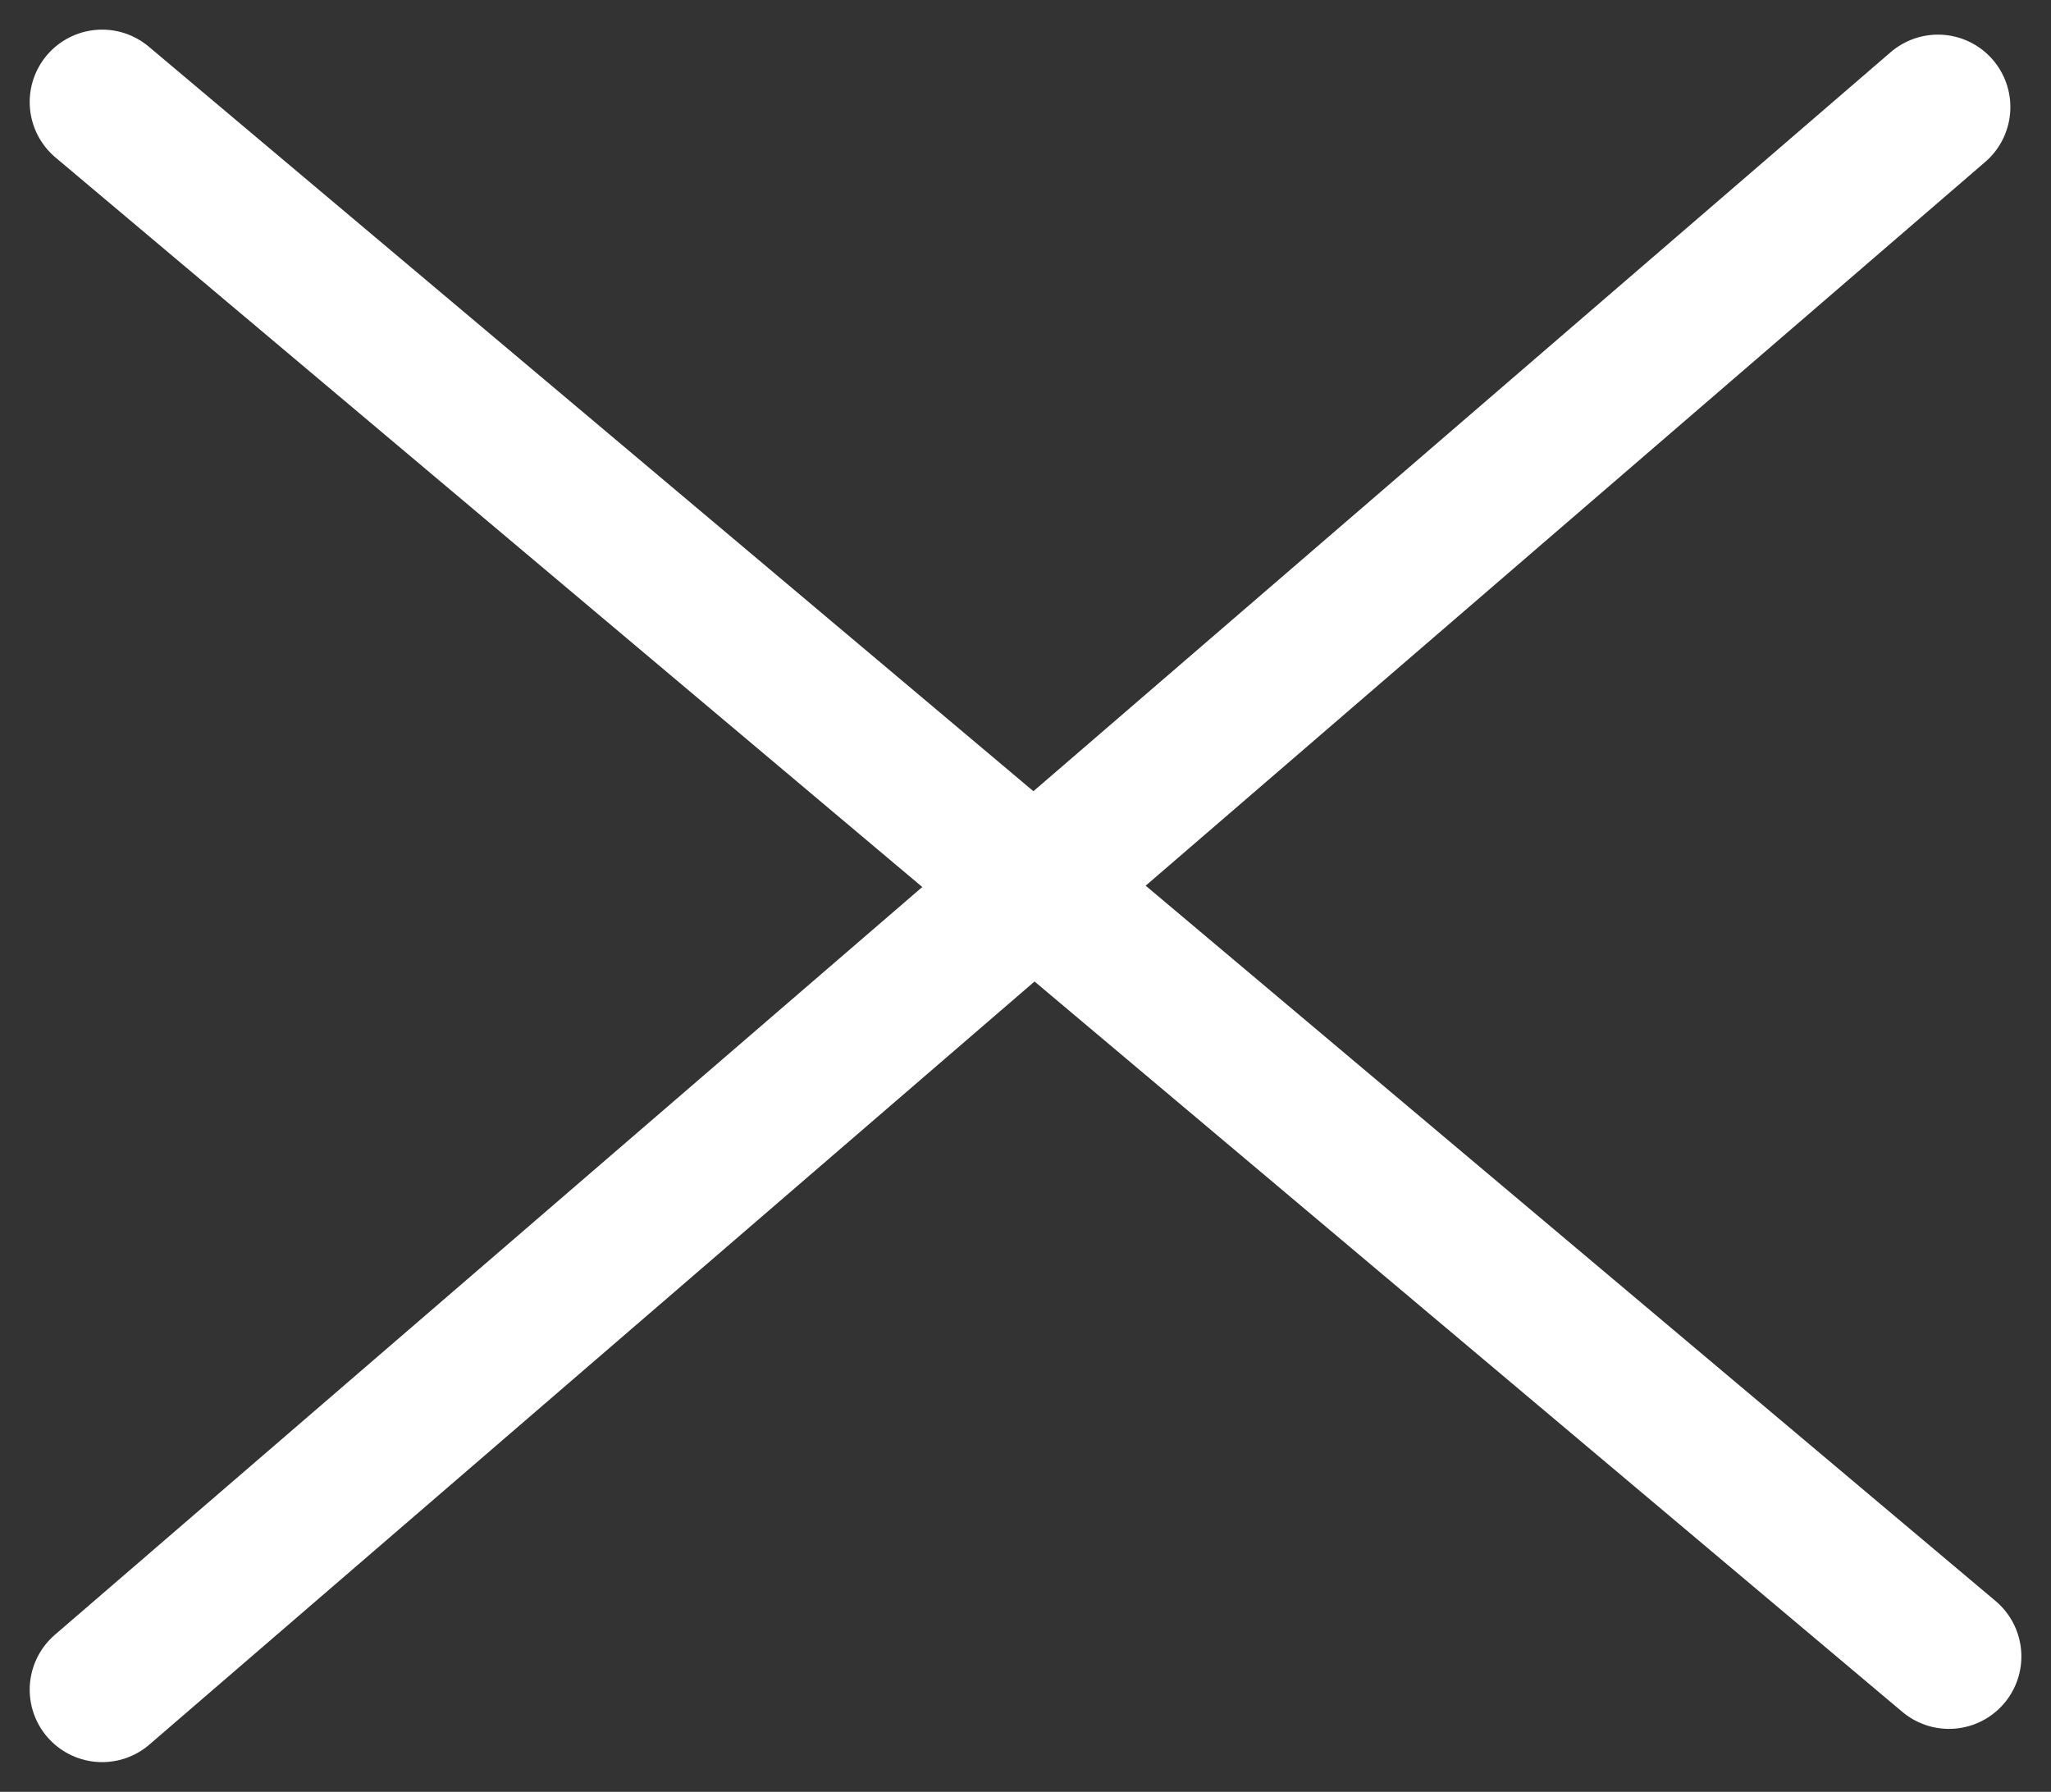
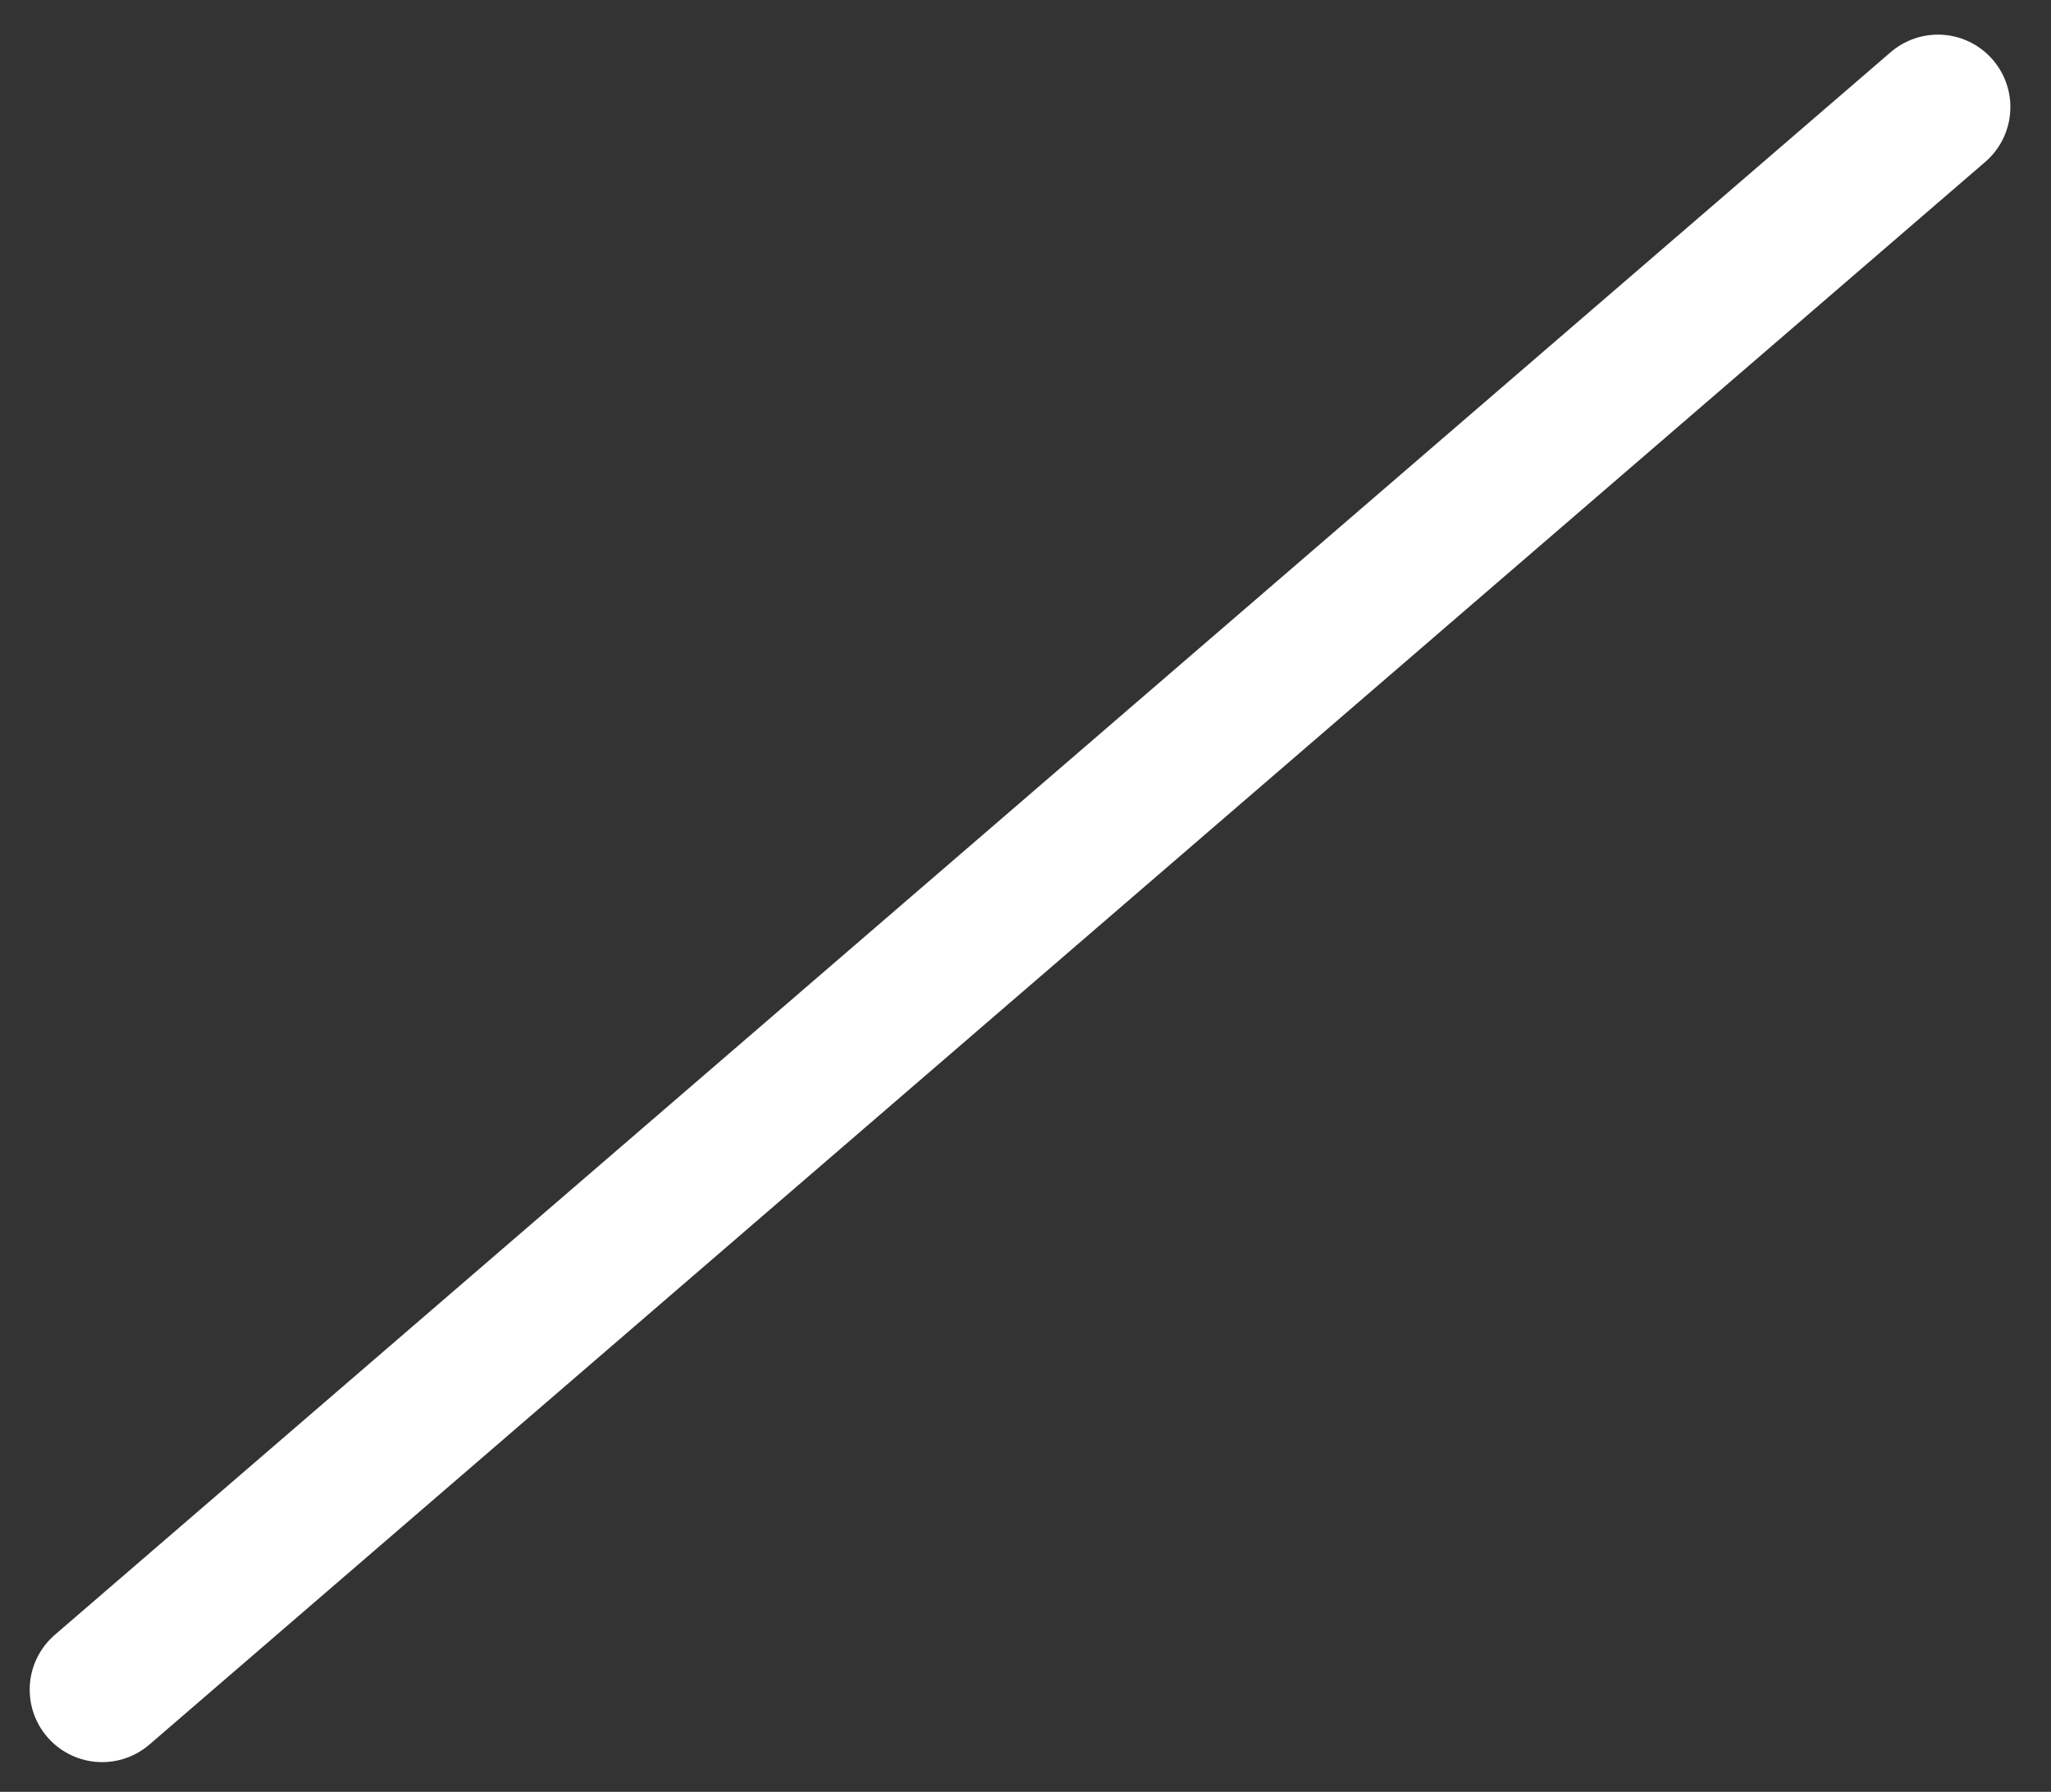
<svg xmlns="http://www.w3.org/2000/svg" width="28.319" height="24.737" viewBox="0 0 28.319 24.737">
  <rect x="0" y="0" width="28.319" height="24.737" fill="#333333" stroke="none" />
  <defs>
    <clipPath id="clip-path">
-       <rect id="長方形_2528" data-name="長方形 2528" width="25.999" height="13.835" fill="none" />
-     </clipPath>
+       </clipPath>
  </defs>
  <g id="グループ_4942" data-name="グループ 4942" transform="translate(0.91 1.409)">
    <g id="グループ_4711" data-name="グループ 4711" transform="translate(-343.5 -23.541)">
-       <line id="線_618" data-name="線 618" x1="25.5" y1="21.459" transform="translate(344 23.541)" fill="none" stroke="#fff" stroke-linecap="round" stroke-width="2" />
      <path id="パス_21146" data-name="パス 21146" d="M25.348-21.849,0,0" transform="translate(344 45.459)" fill="none" stroke="#fff" stroke-linecap="round" stroke-width="2" />
    </g>
    <g id="グループ_4712" data-name="グループ 4712" transform="translate(0 3.551)" opacity="0">
      <g id="グループ_4709" data-name="グループ 4709" transform="translate(0 0)" clip-path="url(#clip-path)">
        <path id="パス_21027" data-name="パス 21027" d="M26.862,1.526A1.58,1.58,0,1,1,25.223,0a1.575,1.575,0,0,1,1.639,1.525" transform="translate(-17.376 0)" fill="#fff" />
-         <path id="パス_21028" data-name="パス 21028" d="M65.026,1.526A1.58,1.58,0,1,1,63.386,0a1.574,1.574,0,0,1,1.639,1.525" transform="translate(-45.354 0)" fill="#fff" />
-         <path id="パス_21029" data-name="パス 21029" d="M43.182,19.489a3.161,3.161,0,1,1-3.272-3.046,3.161,3.161,0,0,1,3.272,3.046" transform="translate(-27.023 -12.053)" fill="#fff" />
        <line id="線_621" data-name="線 621" x2="6.688" y2="2.585" transform="translate(1.055 4.197)" fill="none" stroke="#fff" stroke-miterlimit="10" stroke-width="1" />
        <line id="線_622" data-name="線 622" y1="3.789" x2="5.759" transform="translate(2.324 9.782)" fill="none" stroke="#fff" stroke-miterlimit="10" stroke-width="1" />
        <line id="線_623" data-name="線 623" y1="0.987" x2="7.647" transform="translate(0.04 8.347)" fill="none" stroke="#fff" stroke-miterlimit="10" stroke-width="1" />
        <line id="線_624" data-name="線 624" x1="6.688" y2="2.585" transform="translate(18.256 4.197)" fill="none" stroke="#fff" stroke-miterlimit="10" stroke-width="1" />
        <line id="線_625" data-name="線 625" x1="5.759" y1="3.789" transform="translate(17.917 9.782)" fill="none" stroke="#fff" stroke-miterlimit="10" stroke-width="1" />
        <line id="線_626" data-name="線 626" x1="7.647" y1="0.987" transform="translate(18.312 8.347)" fill="none" stroke="#fff" stroke-miterlimit="10" stroke-width="1" />
      </g>
    </g>
  </g>
</svg>